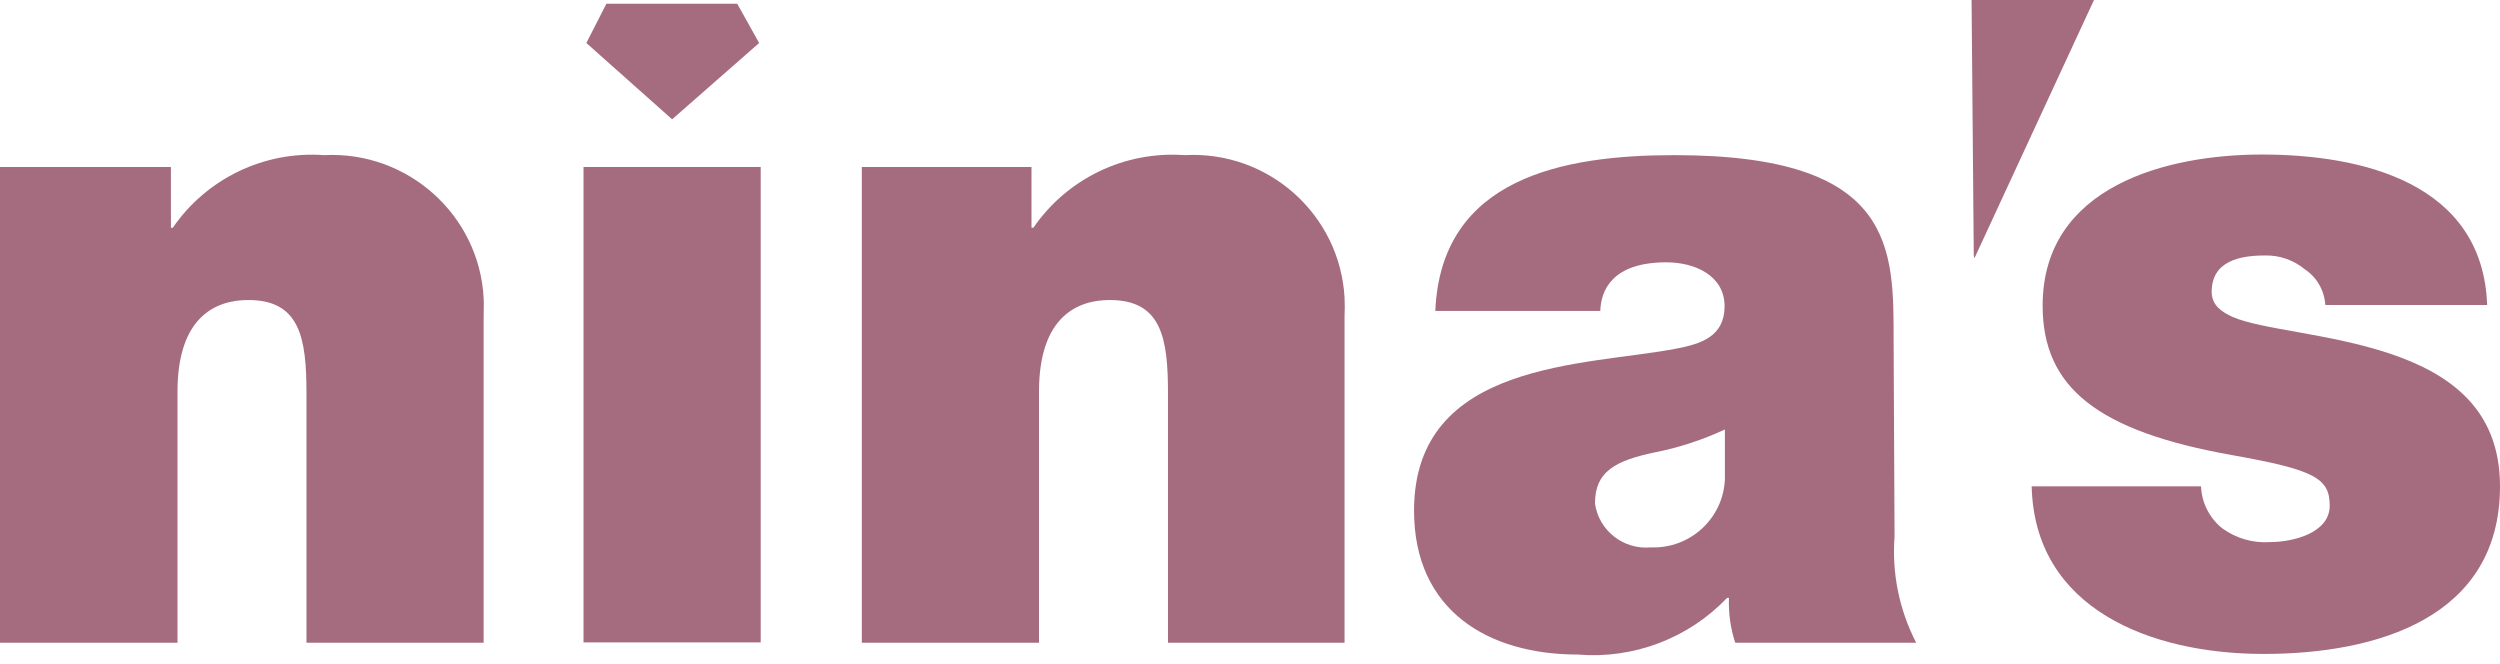
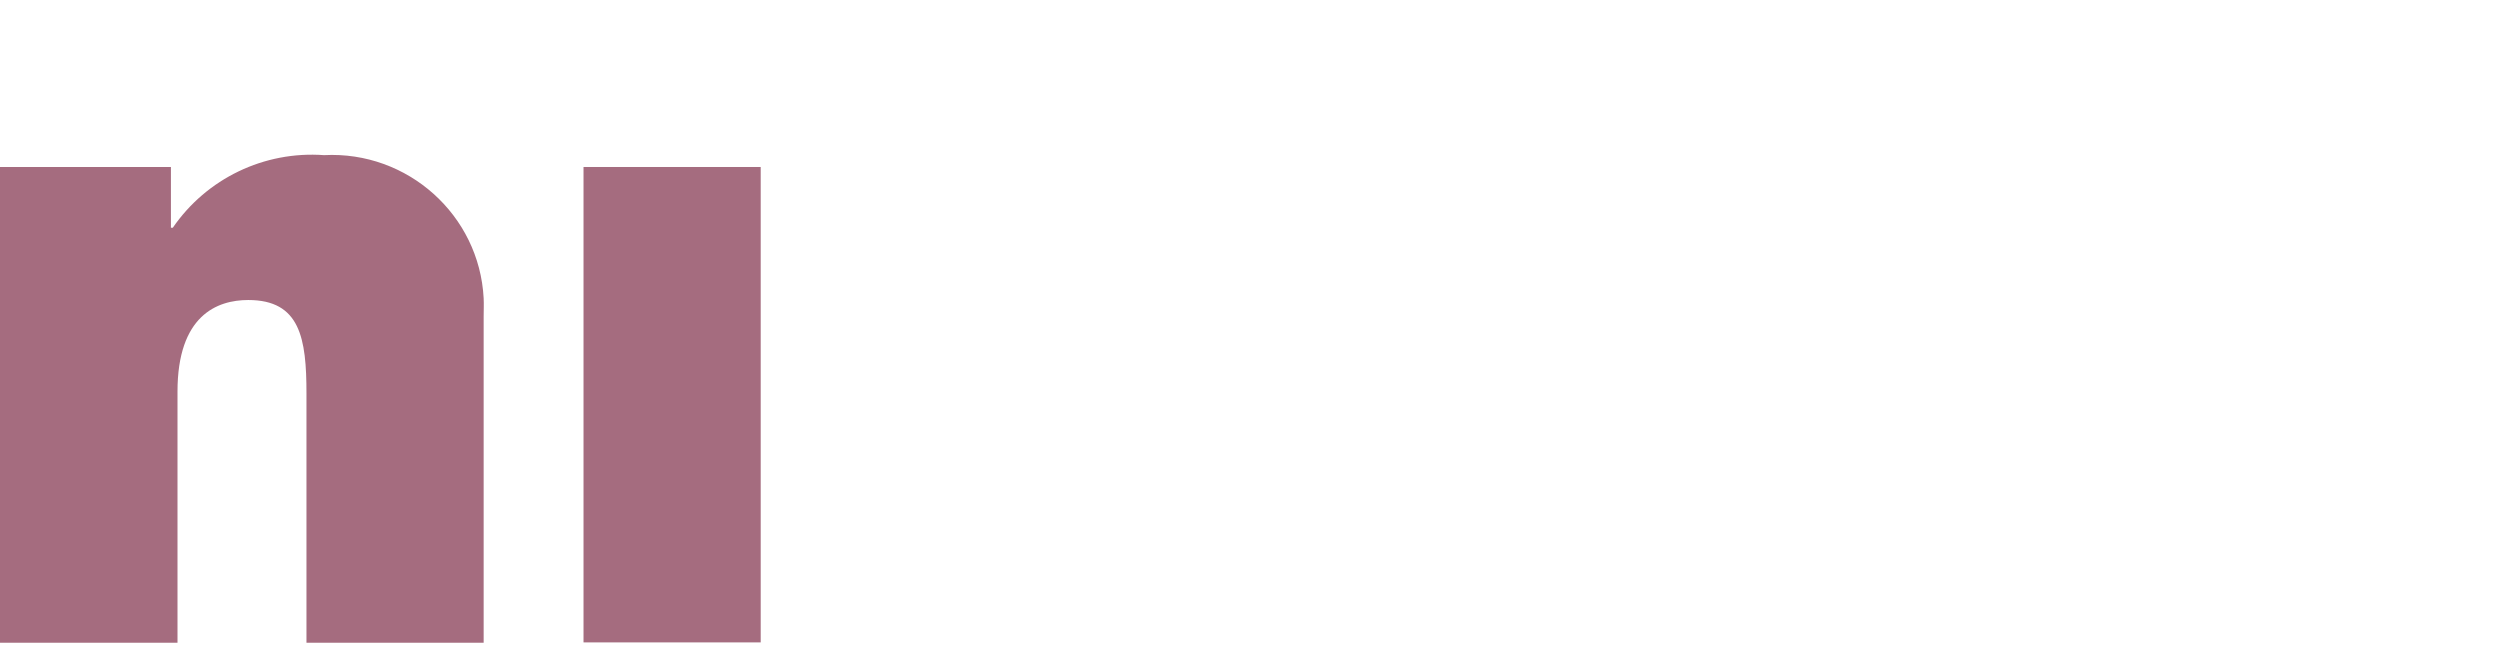
<svg xmlns="http://www.w3.org/2000/svg" width="143" height="38" viewBox="0 0 143 38" fill="none">
  <g style="mix-blend-mode:multiply">
-     <path d="M112.9 14.63L112.774 0H119.776L112.936 14.773L112.9 14.63Z" fill="#A56C7F" />
    <path d="M0 9.552H9.777V13.027H9.884C11.818 10.211 15.113 8.625 18.533 8.874C23.314 8.625 27.415 12.296 27.665 17.054C27.683 17.41 27.665 17.749 27.665 18.105V36.763H17.53V22.507C17.53 19.353 17.172 17.161 14.2 17.161C12.409 17.161 10.153 18.052 10.153 22.4V36.763H0V9.552Z" fill="#A56C7F" />
    <path d="M43.512 9.552H33.377V36.745H43.512V9.552Z" fill="#A56C7F" />
-     <path d="M49.296 9.552H59.002V13.027H59.109C61.043 10.211 64.338 8.625 67.758 8.874C72.539 8.607 76.639 12.26 76.908 17.018C76.926 17.375 76.926 17.749 76.908 18.105V36.763H66.809V22.507C66.809 19.353 66.451 17.161 63.478 17.161C61.688 17.161 59.431 18.052 59.431 22.4V36.763H49.296V9.552Z" fill="#A56C7F" />
-     <path d="M108.369 30.686C108.208 32.789 108.638 34.892 109.605 36.763H99.255C98.986 35.943 98.861 35.07 98.897 34.197H98.789C96.587 36.514 93.435 37.708 90.248 37.44C85.127 37.44 80.883 34.928 80.883 29.207C80.883 20.618 90.713 20.939 95.888 19.941C97.267 19.674 98.646 19.264 98.646 17.517C98.646 15.771 96.963 15.005 95.315 15.005C92.2 15.005 91.573 16.626 91.537 17.785H82.1C82.423 10.14 89.478 8.874 95.781 8.874C108.476 8.874 108.315 14.22 108.315 19.567L108.369 30.686ZM98.646 24.574C97.375 25.162 96.032 25.608 94.653 25.875C92.397 26.356 91.233 26.962 91.233 28.797C91.448 30.348 92.862 31.453 94.42 31.31C96.676 31.399 98.574 29.653 98.664 27.407C98.664 27.3 98.664 27.176 98.664 27.069V24.574H98.646Z" fill="#A56C7F" />
-     <path d="M133.008 17.446C132.954 16.608 132.525 15.86 131.826 15.397C131.2 14.88 130.394 14.595 129.57 14.613C128.138 14.613 126.508 14.915 126.508 16.698C126.508 17.482 127.117 17.856 127.69 18.123C129.373 18.854 133.205 19.068 136.643 20.208C140.081 21.349 143 23.362 143 27.817C143 35.355 135.927 37.405 129.481 37.405C123.034 37.405 116.373 34.839 116.212 27.817H125.899C125.935 28.762 126.383 29.635 127.117 30.223C127.905 30.793 128.872 31.078 129.839 31.007C131.164 31.007 133.259 30.49 133.259 28.922C133.259 27.354 132.399 26.873 127.69 26.035C119.954 24.663 116.839 22.151 116.839 17.482C116.839 10.621 124.001 8.839 129.373 8.839C135.103 8.839 142.015 10.46 142.266 17.446H133.008Z" fill="#A56C7F" />
-     <path d="M33.539 2.459L34.685 0.214H42.169L43.423 2.459L38.445 6.825L33.539 2.459Z" fill="#A56C7F" />
  </g>
</svg>